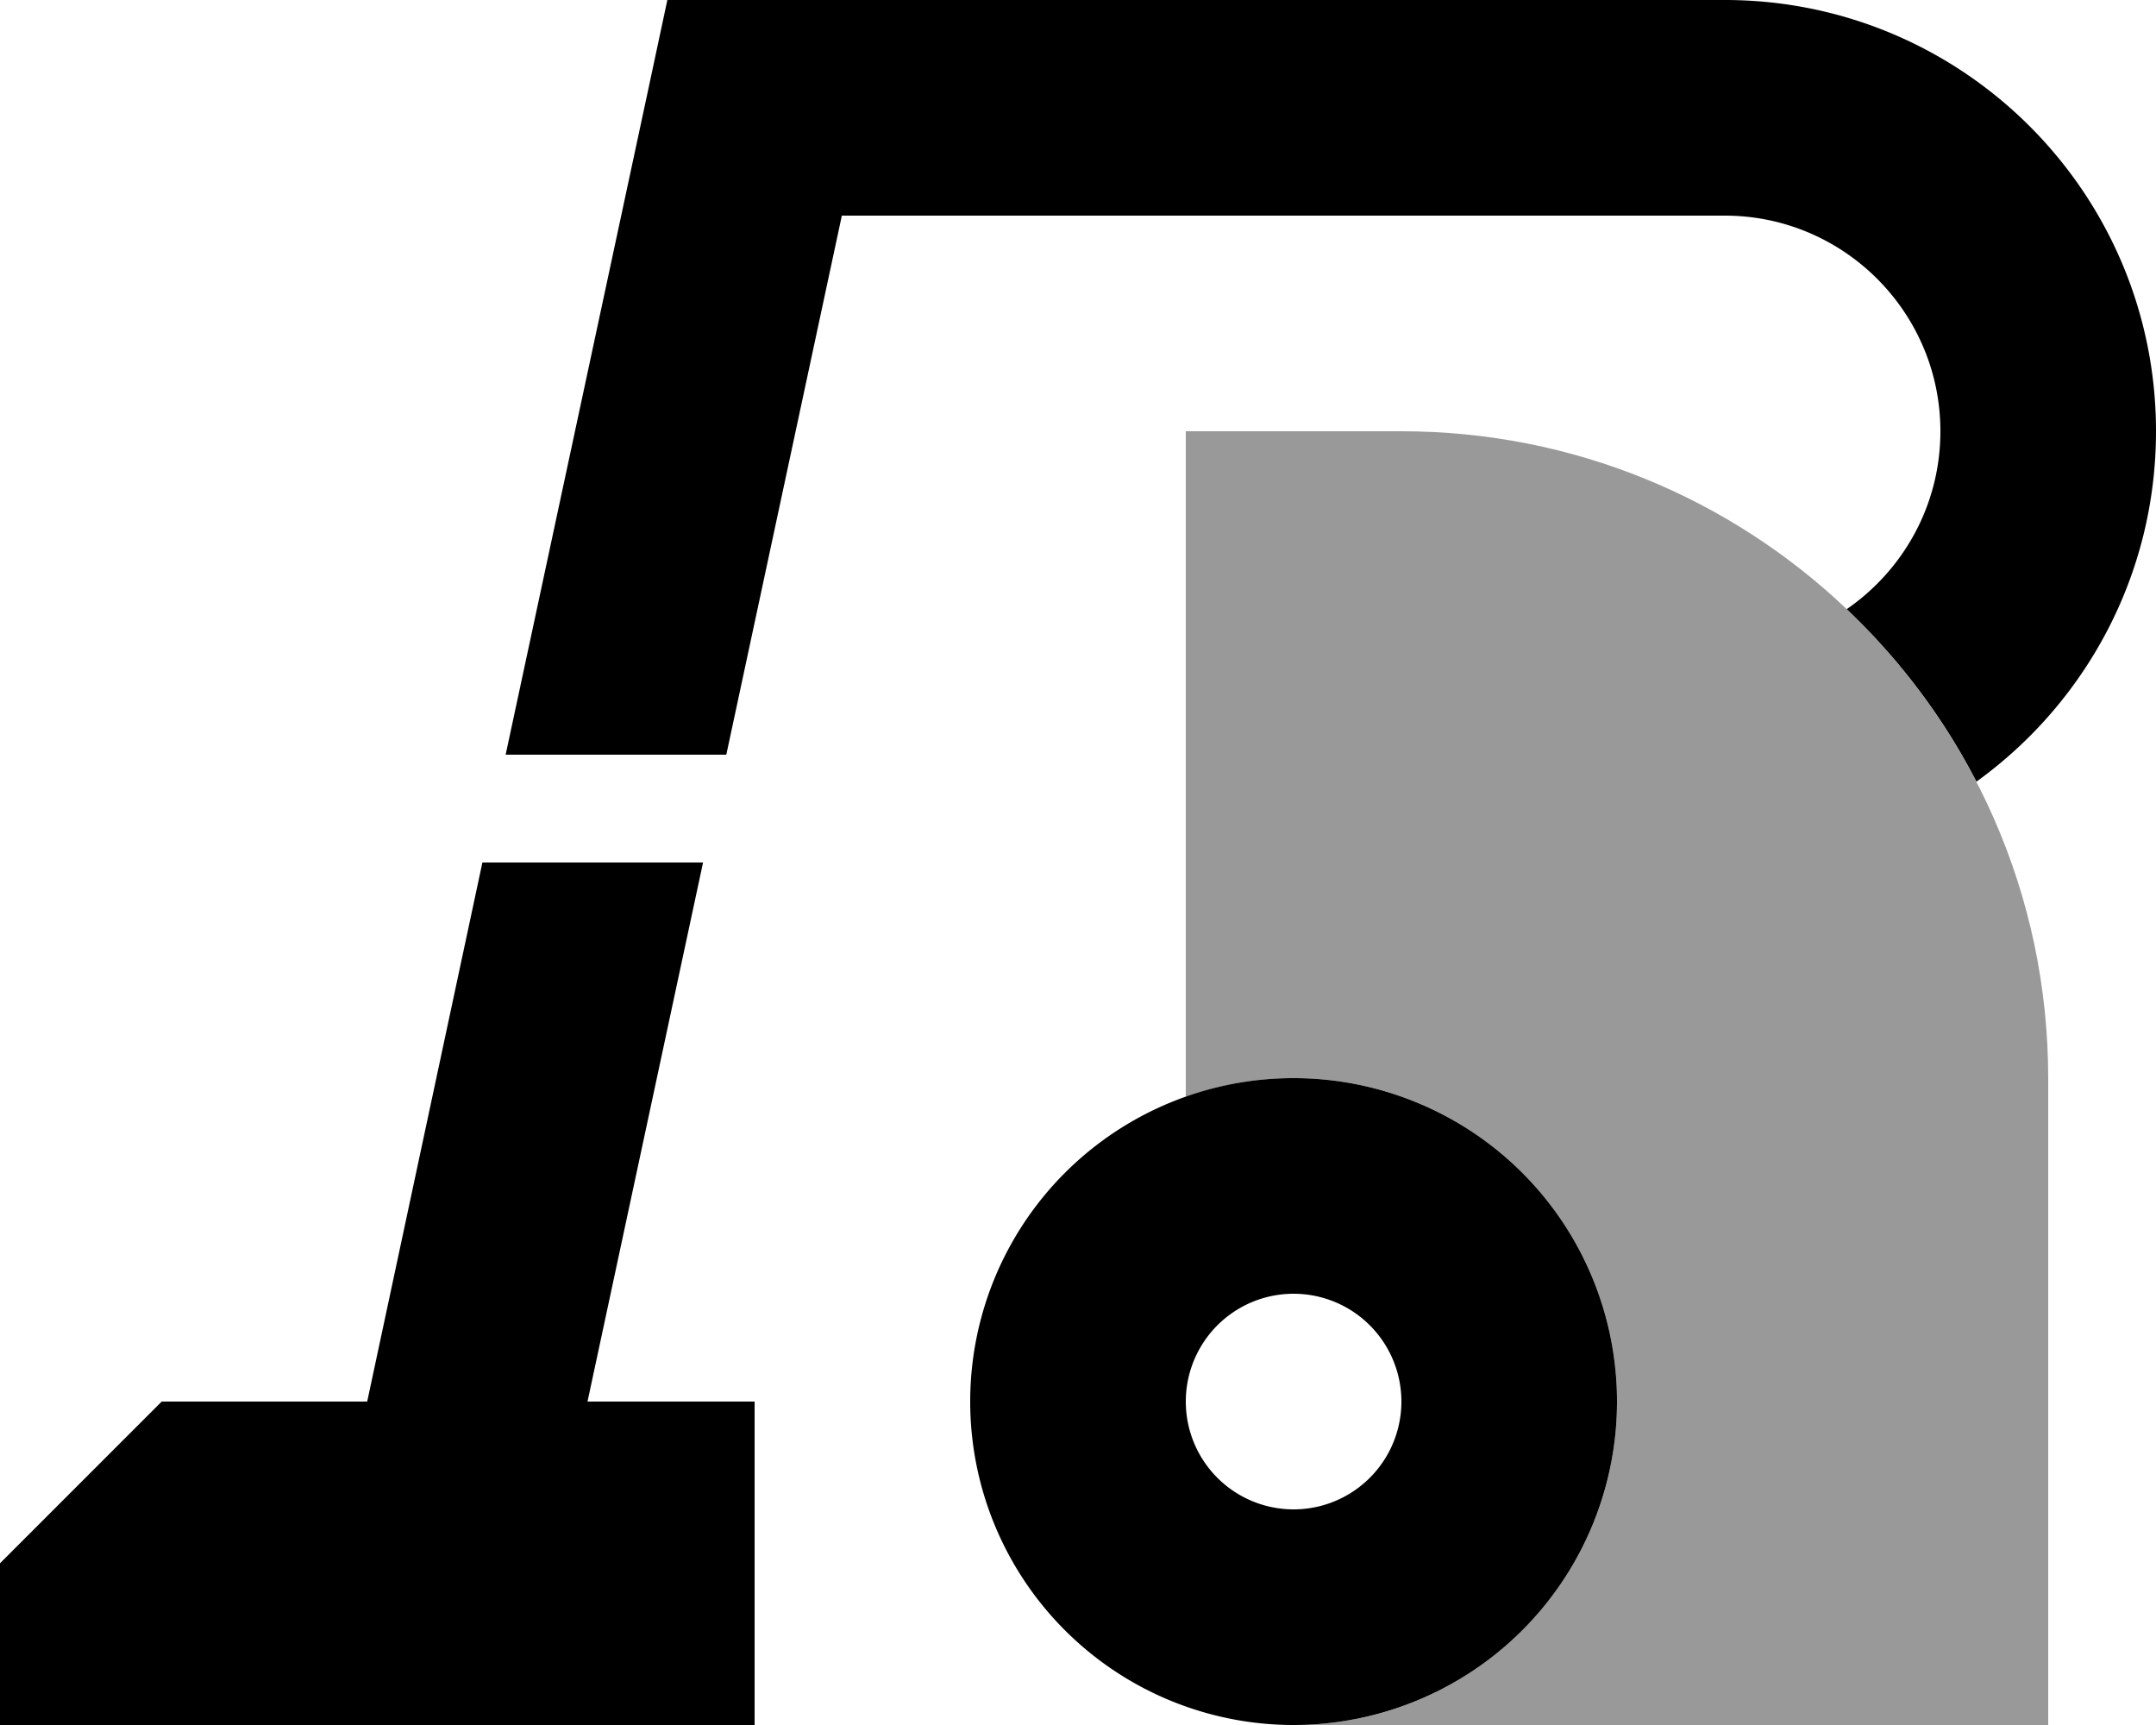
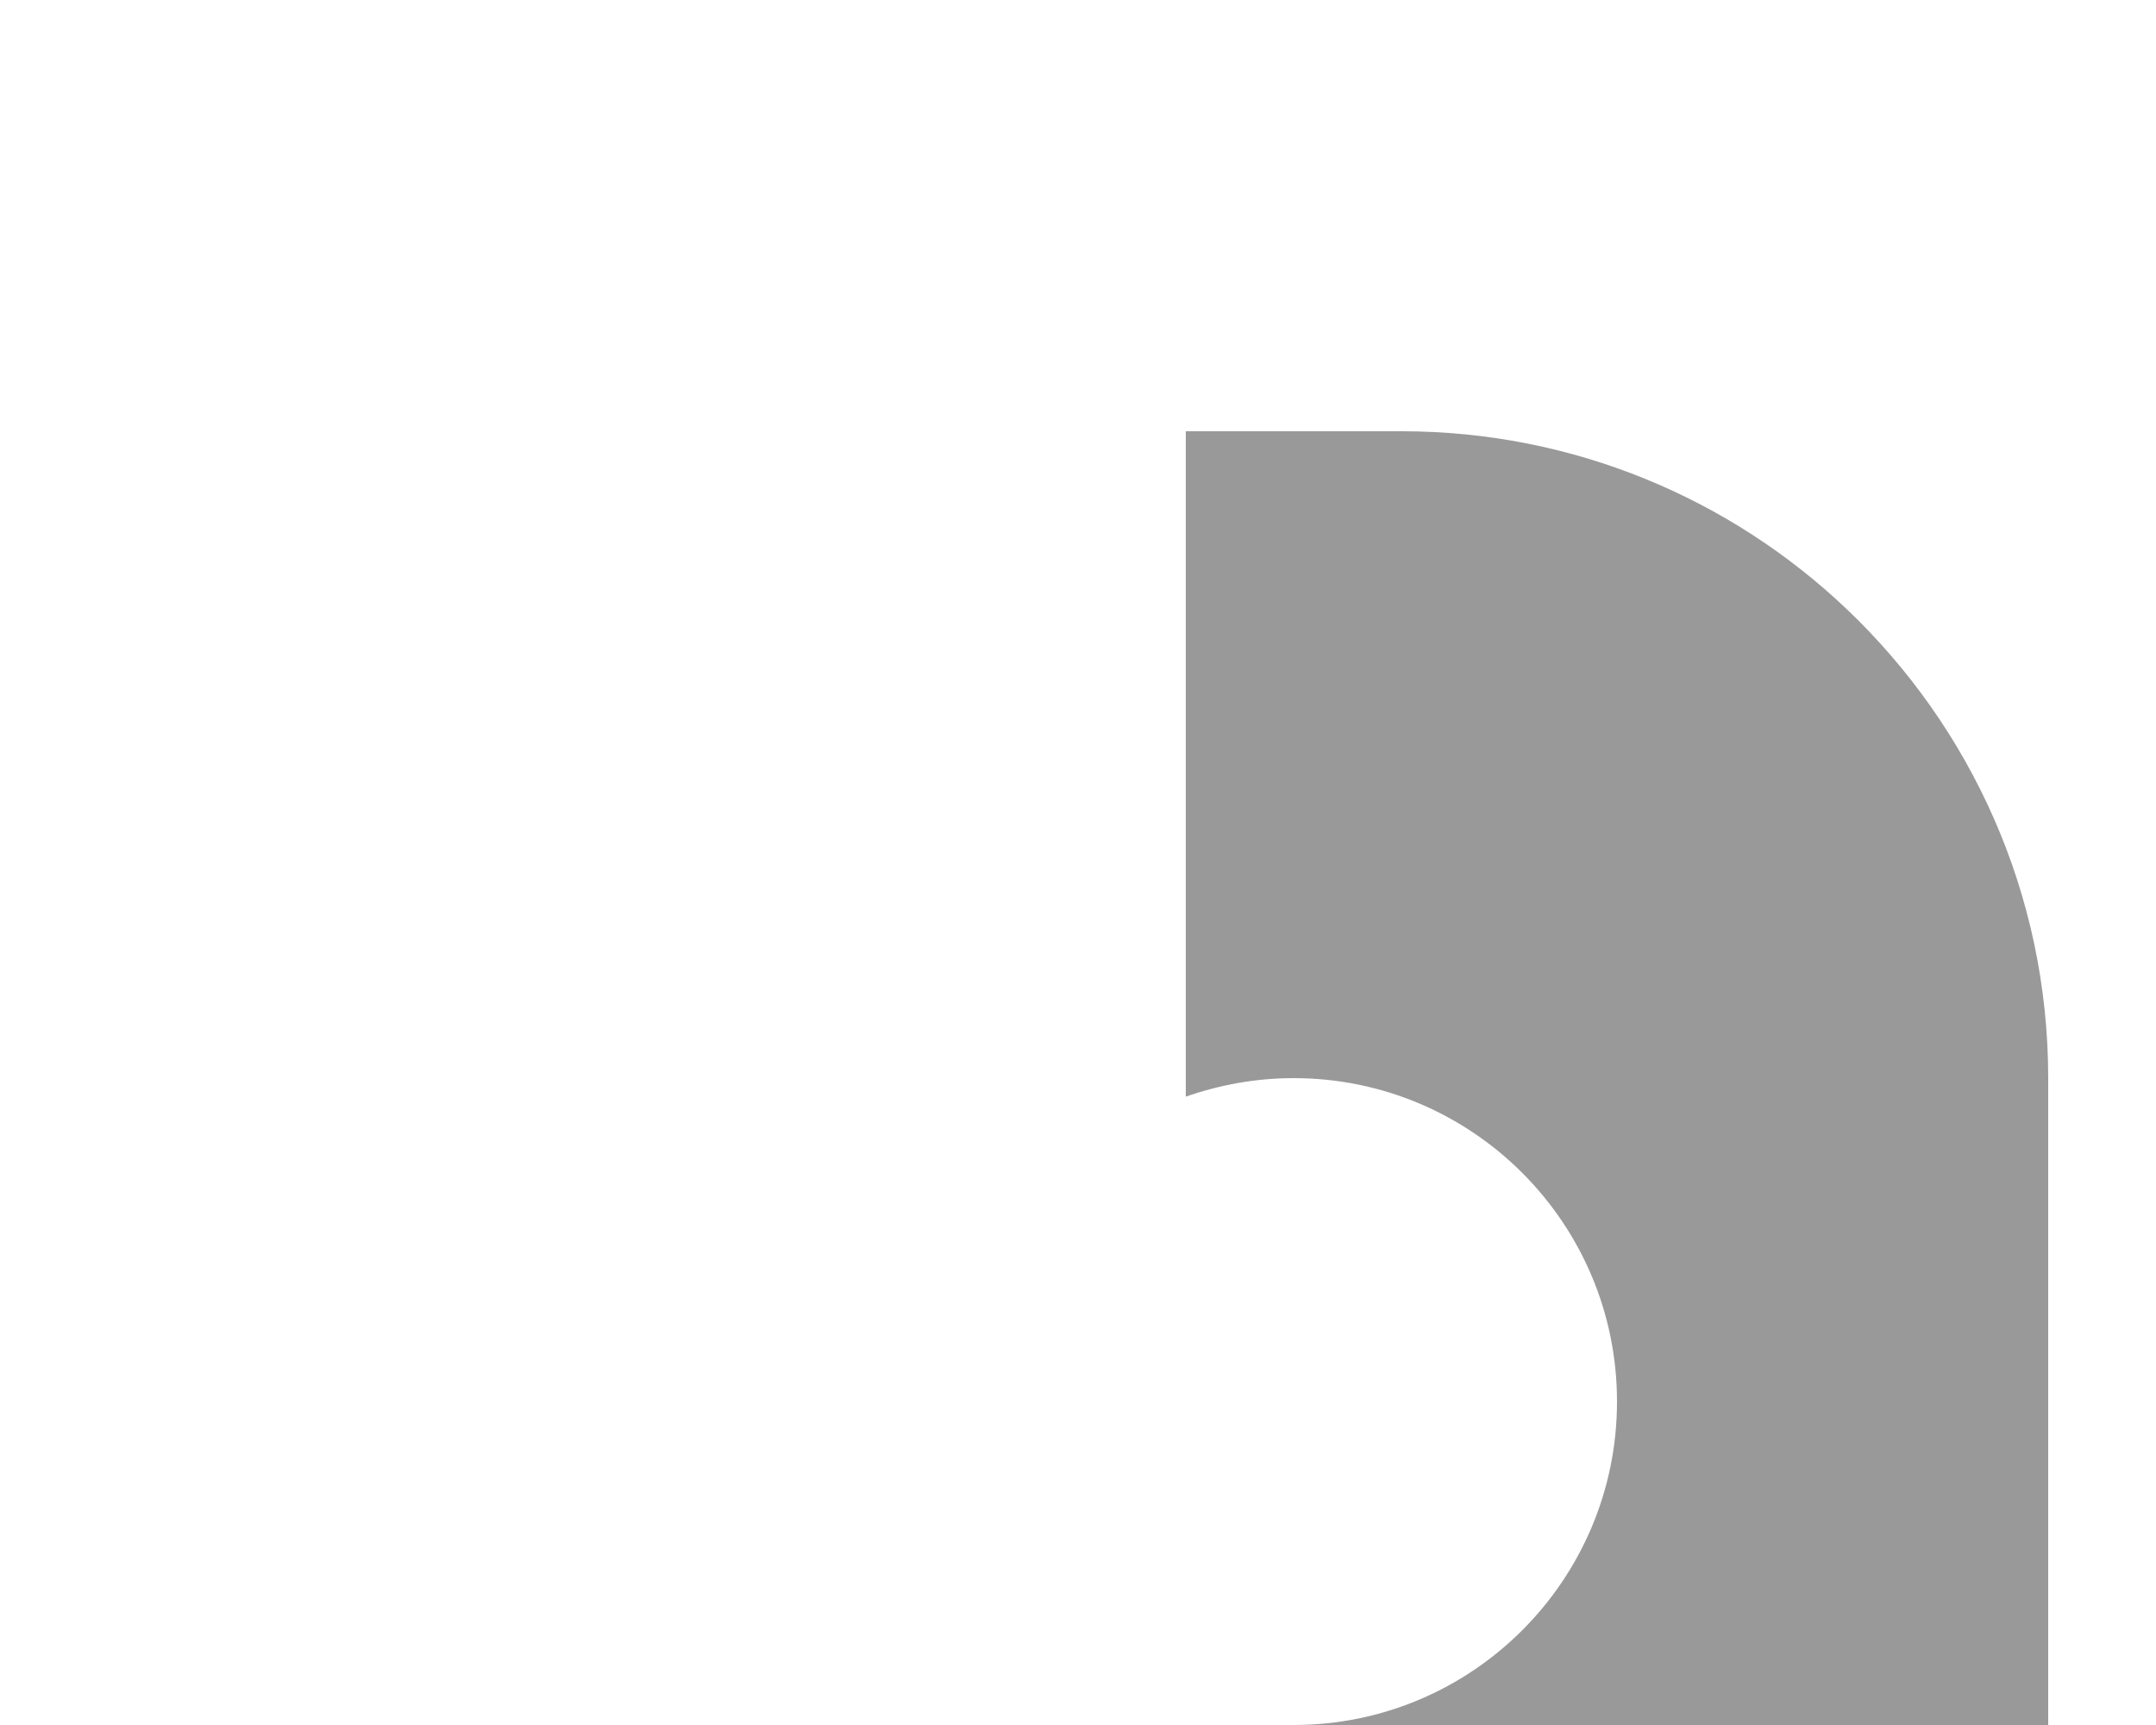
<svg xmlns="http://www.w3.org/2000/svg" viewBox="0 0 640 512">
-   <path class="fa-secondary" style="fill:inherit;opacity:.4;" d="M352 128l0 197.5c10-3.5 20.8-5.5 32-5.5c53 0 96 43 96 96s-43 96-96 96l224 0 0-192c0-54.8-23-104.2-59.8-139.2C513.8 148.1 467.2 128 416 128l-64 0z" />
-   <path class="fa-primary" style="fill:inherit;opacity:1;" d="M249.9 64L512 64c35.3 0 64 28.7 64 64c0 21.9-11 41.2-27.8 52.8c15.5 14.7 28.6 32 38.5 51.2C619 208.7 640 170.8 640 128C640 57.3 582.7 0 512 0L224 0 198.1 0l-5.4 25.3L150.1 224l65.5 0L249.9 64zM208.7 256l-65.5 0L109 416l-61 0L0 464l0 48 127.4 0c.4 0 .9 0 1.3 0l95.3 0 0-96-49.6 0 34.3-160zM384 512a96 96 0 1 0 0-192 96 96 0 1 0 0 192zm0-128a32 32 0 1 1 0 64 32 32 0 1 1 0-64z" />
+   <path class="fa-secondary" style="fill:inherit;opacity:.4;" d="M352 128l0 197.5c10-3.5 20.8-5.5 32-5.5c53 0 96 43 96 96s-43 96-96 96l224 0 0-192c0-54.8-23-104.2-59.8-139.2C513.8 148.1 467.2 128 416 128z" />
</svg>